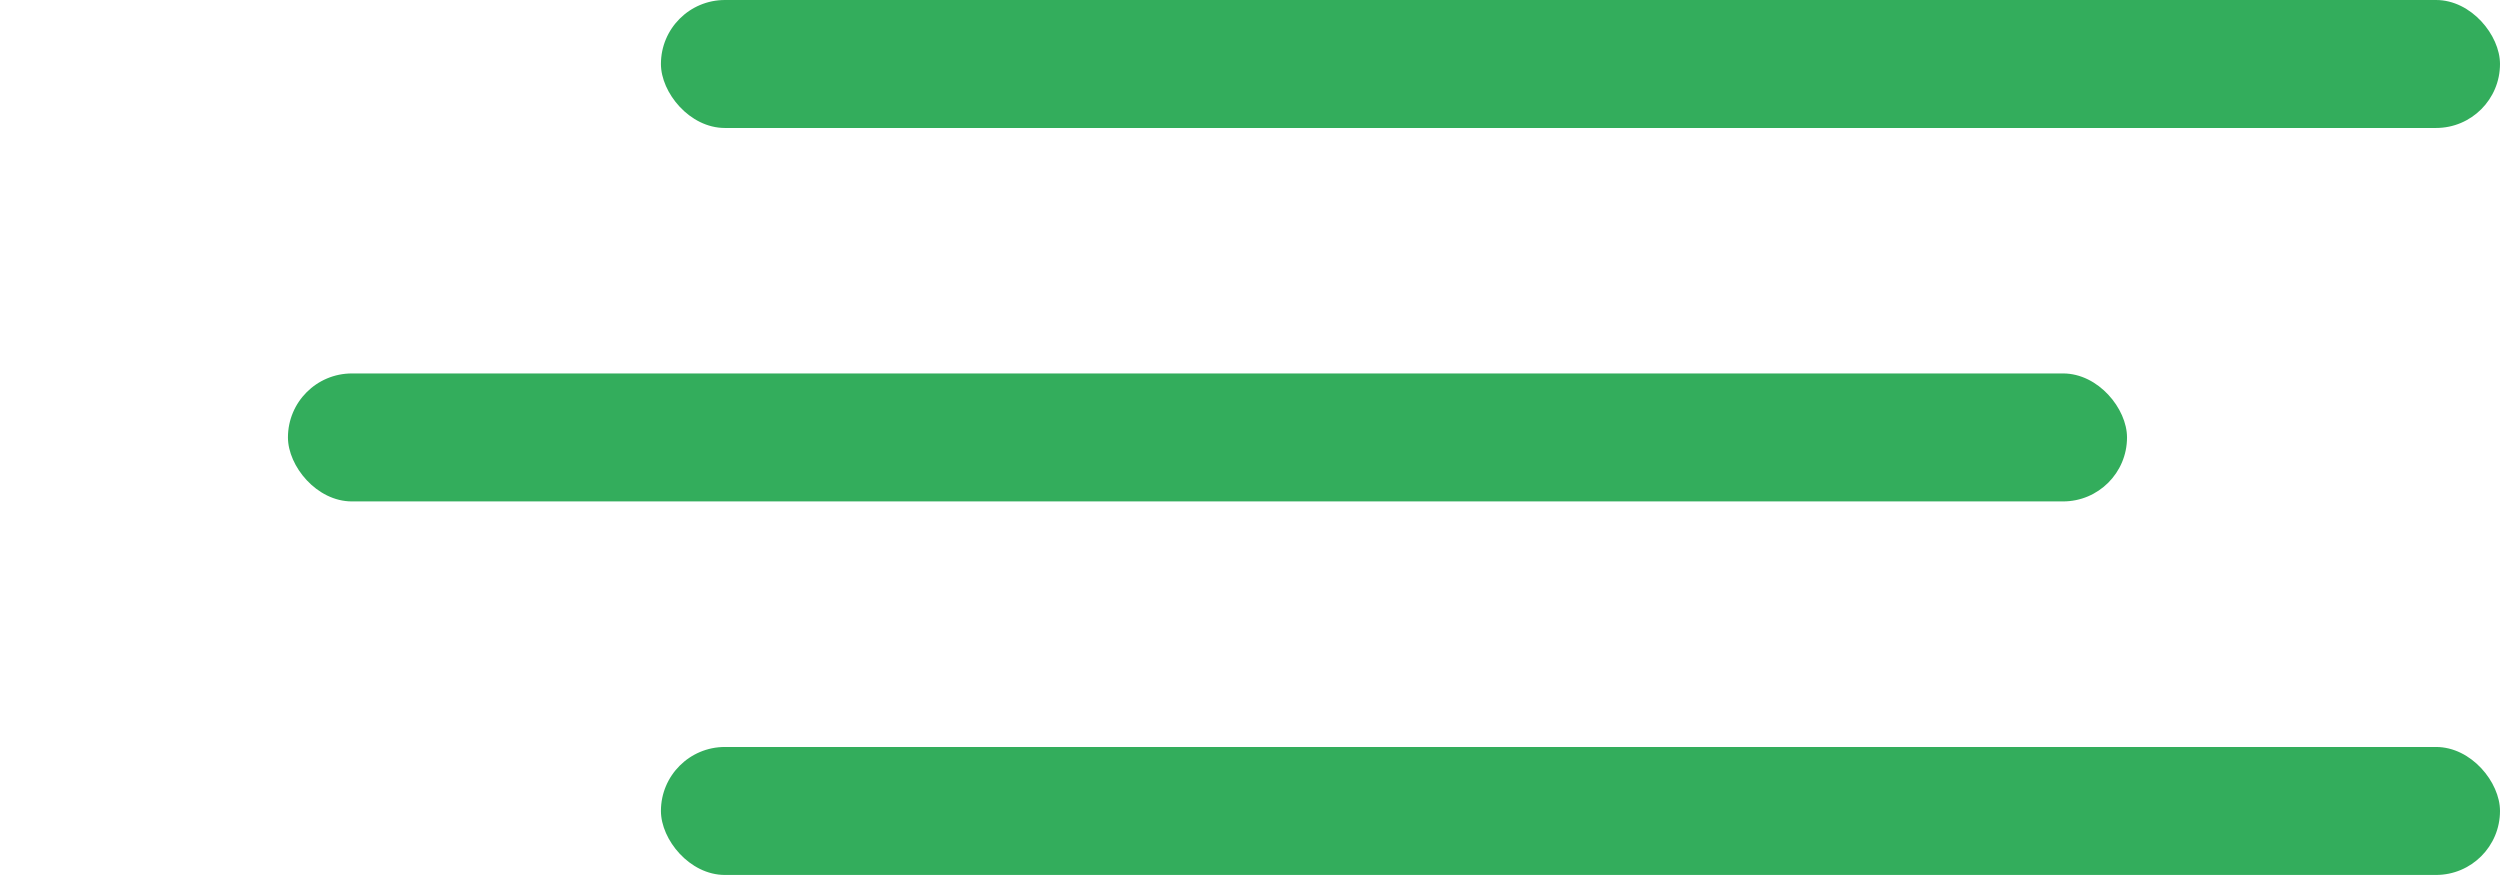
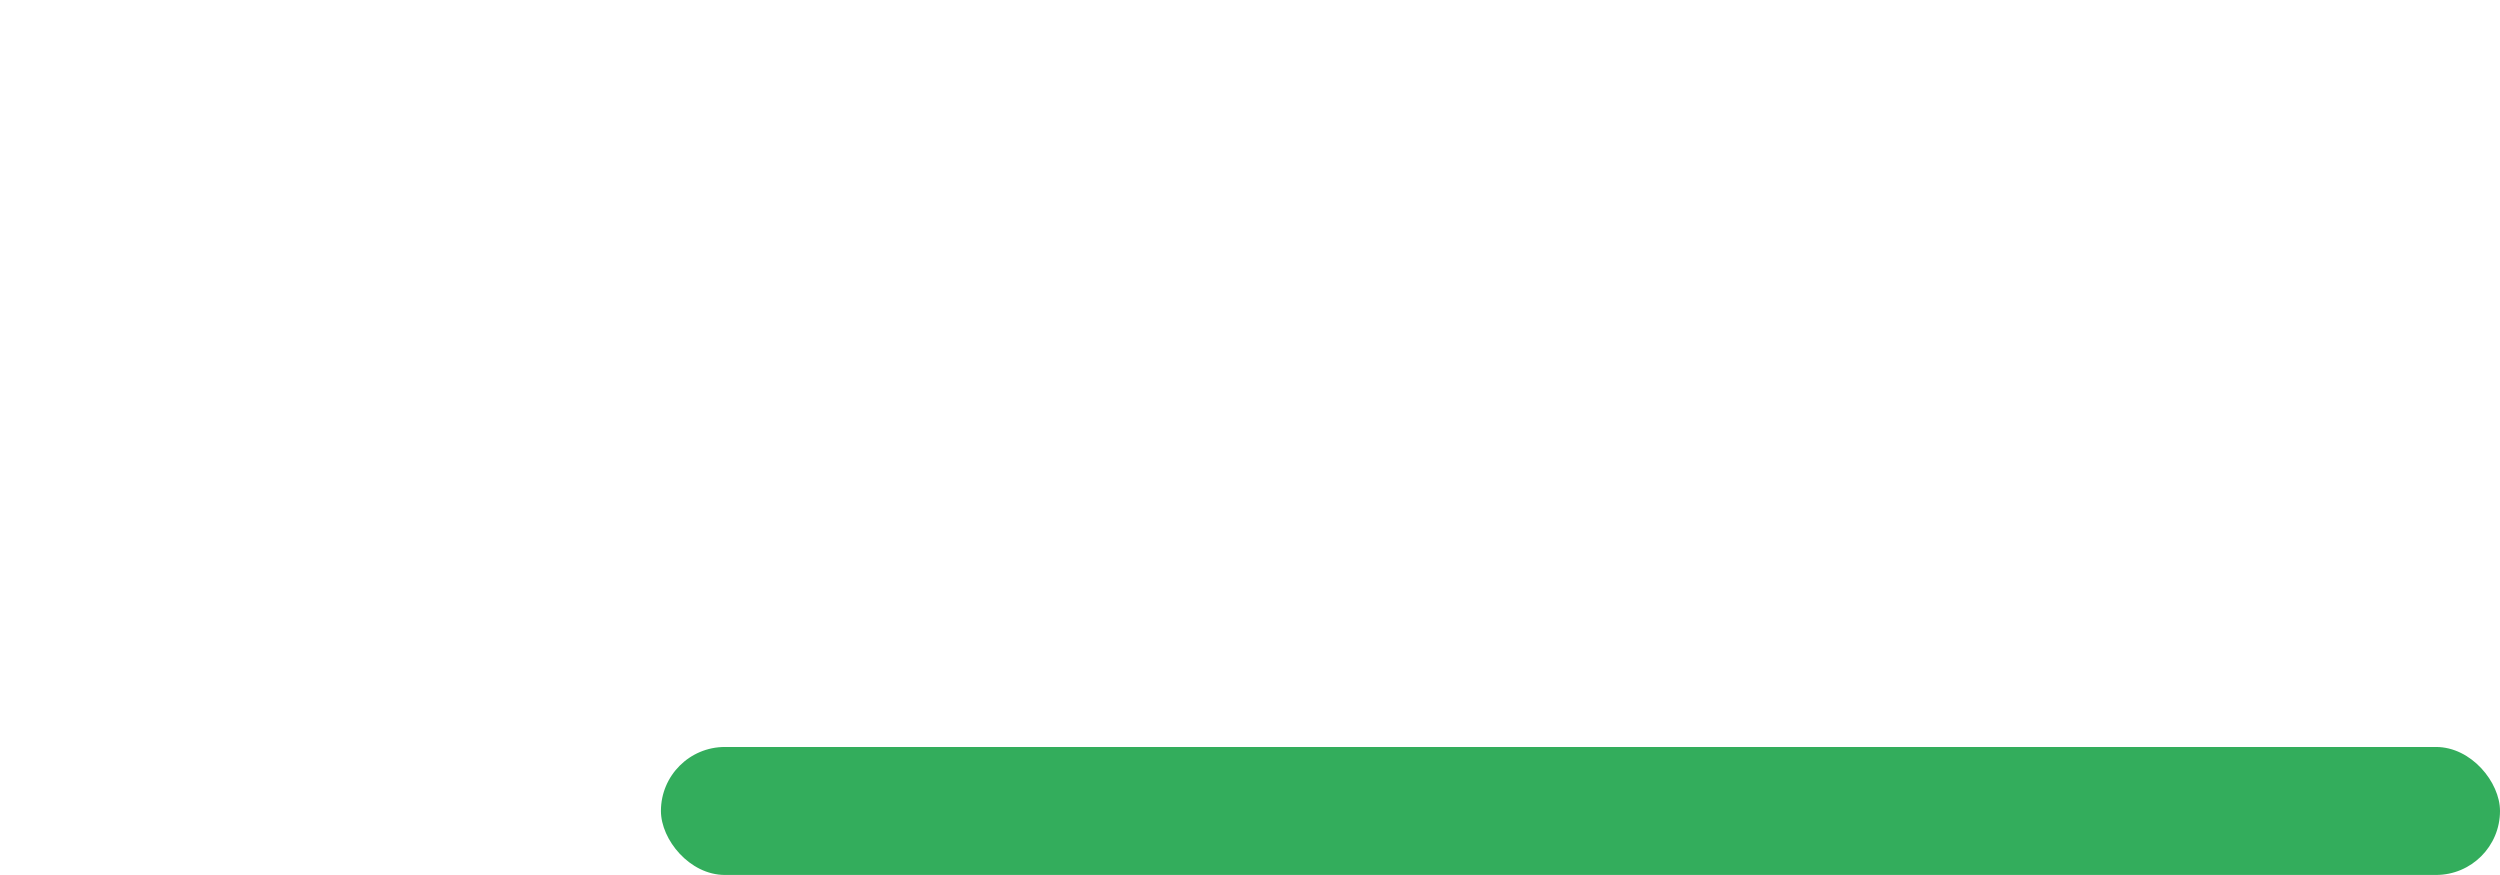
<svg xmlns="http://www.w3.org/2000/svg" id="Слой_1" data-name="Слой 1" viewBox="0 0 319.59 111.84">
  <defs>
    <style>.cls-1{fill:#33ad5c;}</style>
  </defs>
  <title>5</title>
-   <rect class="cls-1" x="84.49" width="235.1" height="16.36" rx="8.18" />
-   <rect class="cls-1" x="36.81" y="47.74" width="235.1" height="16.36" rx="8.18" />
  <rect class="cls-1" x="84.49" y="95.49" width="235.1" height="16.36" rx="8.18" />
</svg>